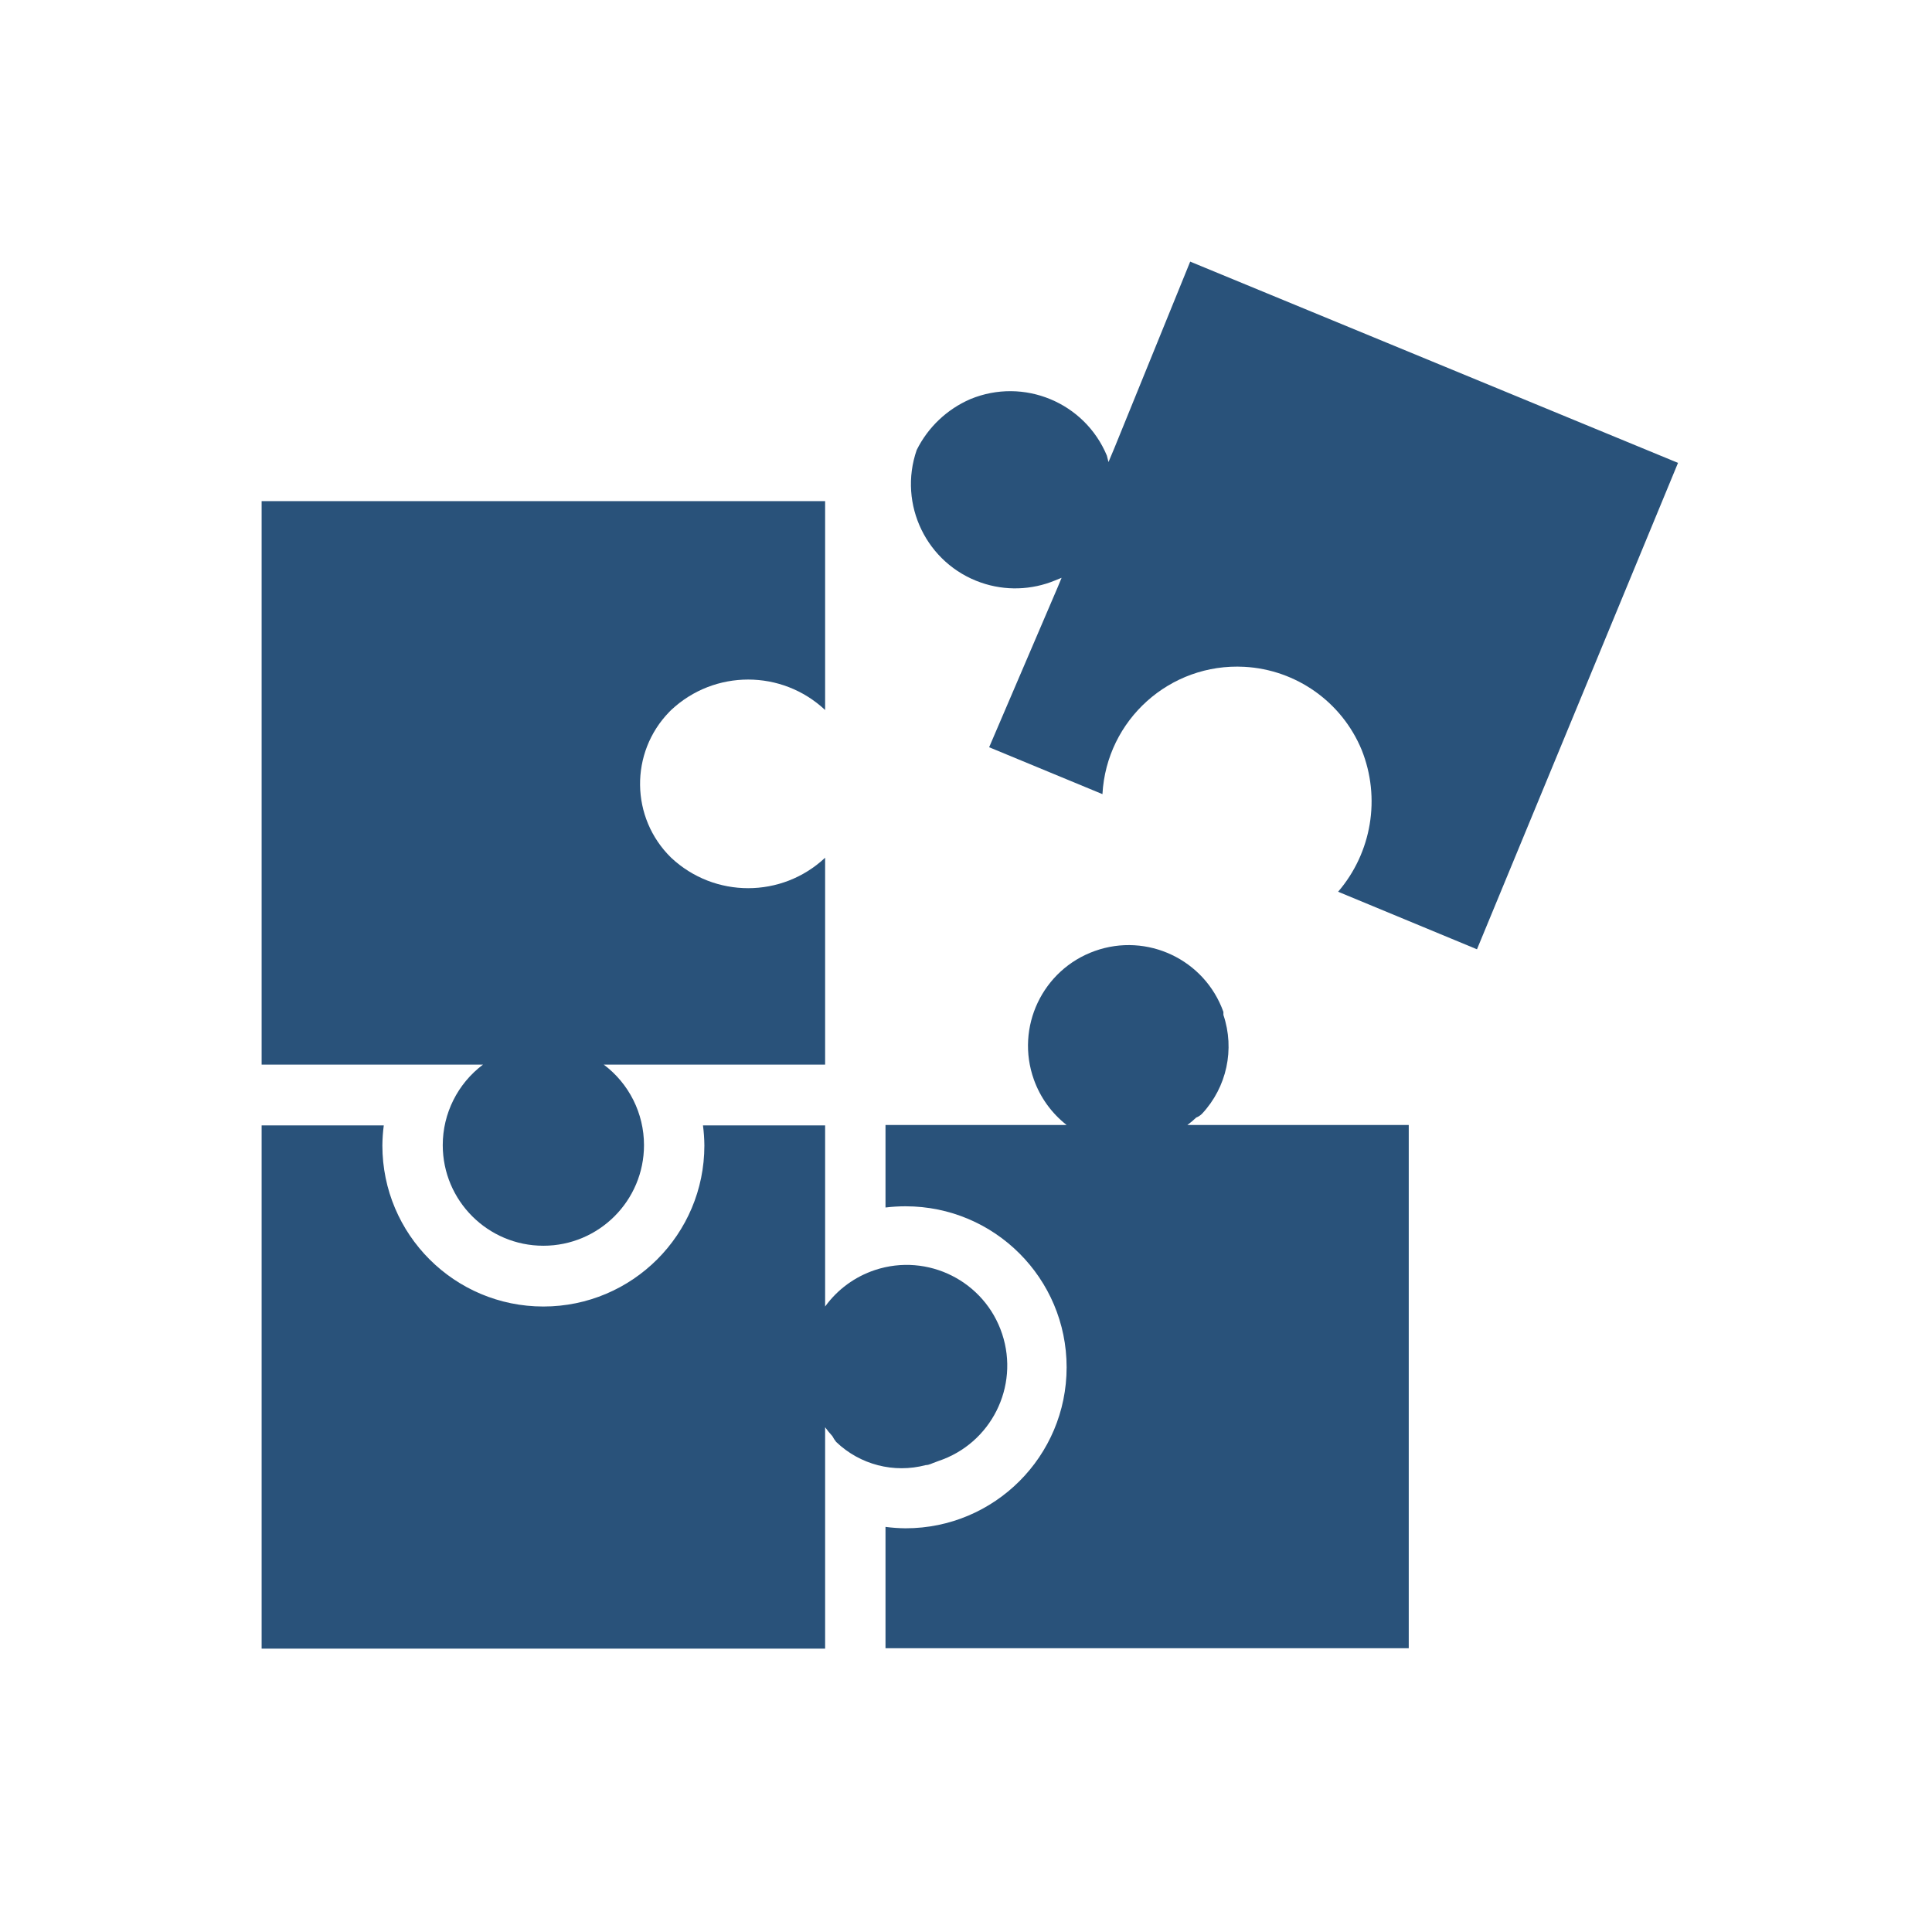
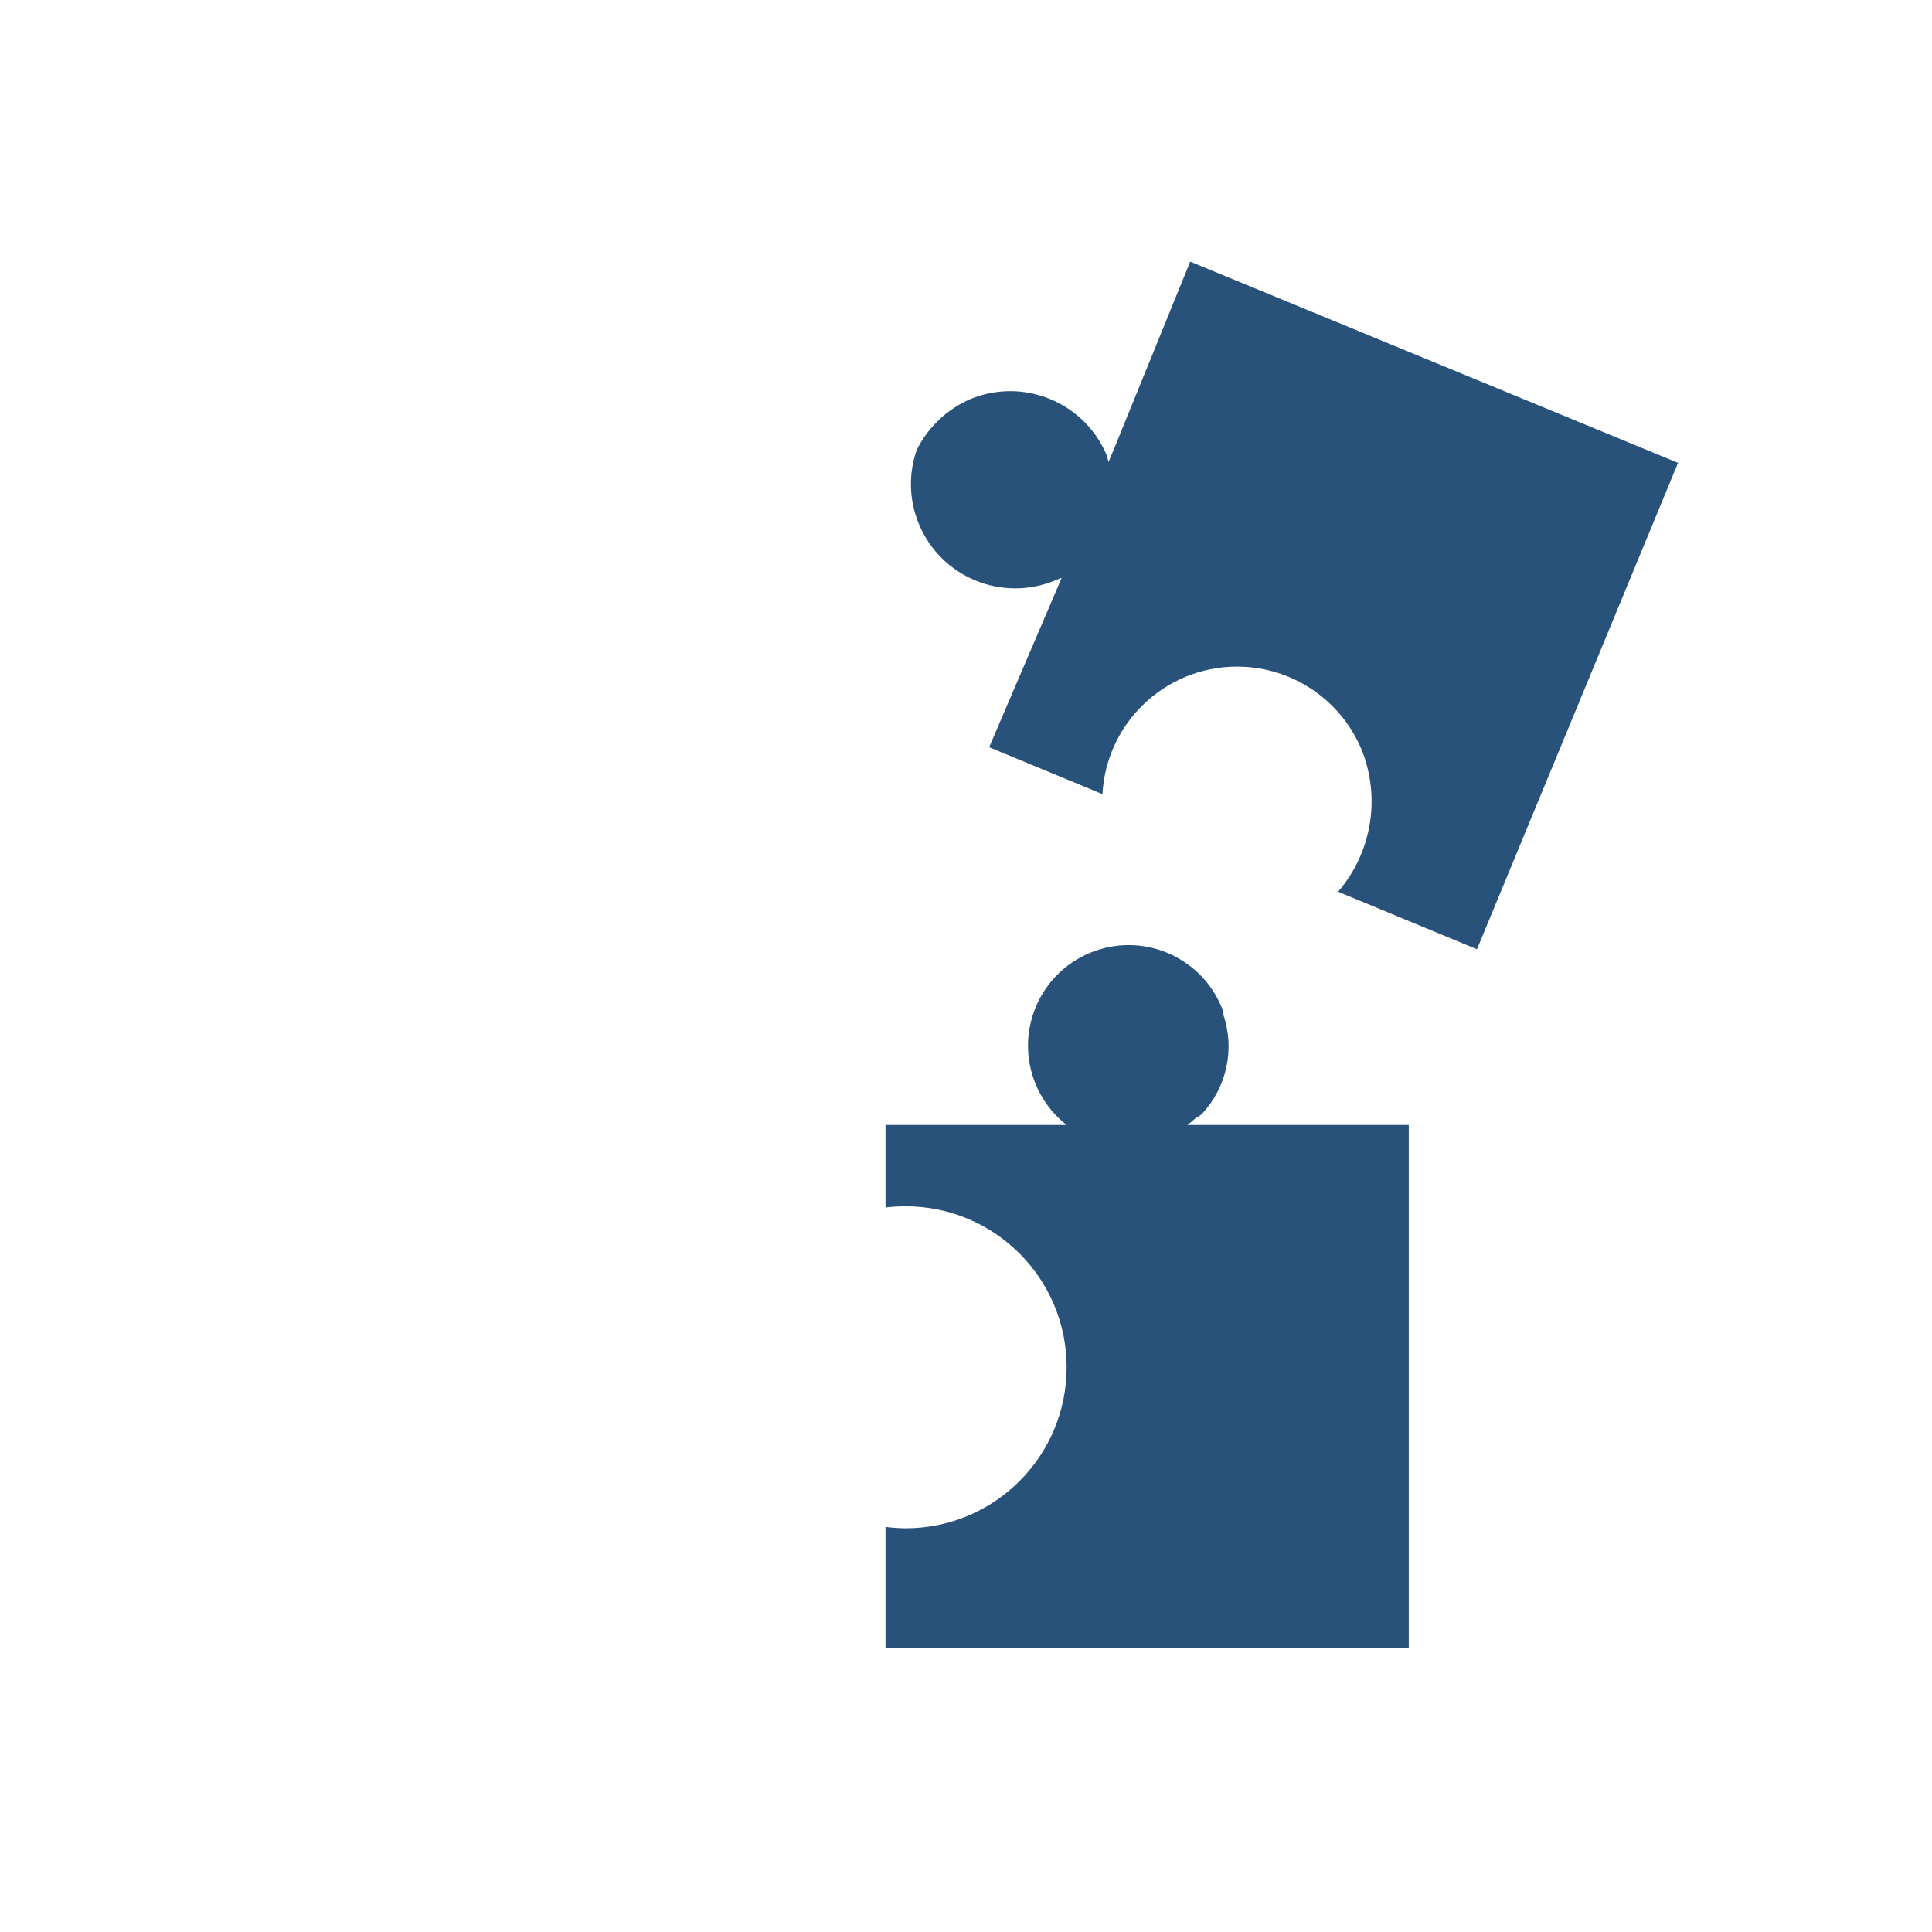
<svg xmlns="http://www.w3.org/2000/svg" viewBox="0 0 96 96" id="Icons_PuzzlePieces">
  <path d=" M 49.15 37.13 L 49.15 37.13 L 54.78 39.46 C 54.981 35.765 58.139 32.933 61.834 33.134 C 64.408 33.274 66.674 34.879 67.66 37.26 C 68.615 39.644 68.163 42.362 66.49 44.31 L 73.27 47.12 L 73.39 47.17 L 83.38 23 L 59.14 13 L 55.37 22.27 L 55.37 22.27 L 55.08 22.96 L 55 22.64 C 53.899 19.996 50.868 18.74 48.22 19.83 C 47.059 20.331 46.113 21.228 45.55 22.36 C 44.614 25.063 46.046 28.014 48.749 28.95 C 49.948 29.366 51.258 29.326 52.43 28.84 L 52.75 28.71 L 52.56 29.17 L 52.56 29.17 Z" stroke="none" stroke-width="1" stroke-dasharray="" stroke-dashoffset="1" fill="#29527A" fill-opacity="1" />
-   <path d=" M 46.62 72.6 C 49.242 71.733 50.664 68.904 49.796 66.282 C 48.929 63.661 46.1 62.239 43.479 63.106 C 42.483 63.436 41.615 64.07 41 64.92 L 41 55.92 L 34.93 55.92 C 34.974 56.252 34.997 56.586 35 56.92 C 35 61.338 31.418 64.92 27 64.92 C 22.582 64.92 19 61.338 19 56.92 C 19.003 56.586 19.026 56.252 19.07 55.92 L 13 55.92 L 13 81.92 L 41 81.92 L 41 70.92 C 41.111 71.073 41.232 71.22 41.36 71.36 C 41.414 71.463 41.477 71.56 41.55 71.65 C 42.732 72.782 44.418 73.218 46 72.8 C 46.17 72.8 46.33 72.7 46.49 72.65 Z" stroke="none" stroke-width="1" stroke-dasharray="" stroke-dashoffset="1" fill="#29527A" fill-opacity="1" />
  <path d=" M 59 55.9 C 59.155 55.787 59.302 55.663 59.44 55.53 C 59.549 55.488 59.648 55.423 59.73 55.34 C 60.959 54.023 61.366 52.137 60.79 50.43 L 60.79 50.28 C 59.861 47.68 56.999 46.325 54.399 47.254 C 51.799 48.183 50.444 51.045 51.373 53.645 C 51.691 54.535 52.255 55.317 53 55.9 L 44 55.9 L 44 60 C 44.332 59.96 44.666 59.94 45 59.94 C 49.418 59.94 53 63.522 53 67.94 C 53 72.358 49.418 75.94 45 75.94 C 44.666 75.937 44.332 75.914 44 75.87 L 44 81.9 L 70 81.9 L 70 55.9 Z" stroke="none" stroke-width="1" stroke-dasharray="" stroke-dashoffset="1" fill="#29527A" fill-opacity="1" />
-   <path d=" M 41 35.28 L 41 24.9 L 13 24.9 L 13 52.9 L 24 52.9 C 22.741 53.844 22 55.326 22 56.9 C 22 59.661 24.239 61.9 27 61.9 C 29.761 61.9 32 59.661 32 56.9 C 32 55.326 31.259 53.844 30 52.9 L 41 52.9 L 41 42.62 C 38.849 44.638 35.501 44.638 33.35 42.62 C 31.323 40.64 31.285 37.392 33.264 35.366 C 33.293 35.337 33.321 35.308 33.35 35.28 C 35.501 33.262 38.849 33.262 41 35.28 Z" stroke="none" stroke-width="1" stroke-dasharray="" stroke-dashoffset="1" fill="#29527A" fill-opacity="1" />
</svg>